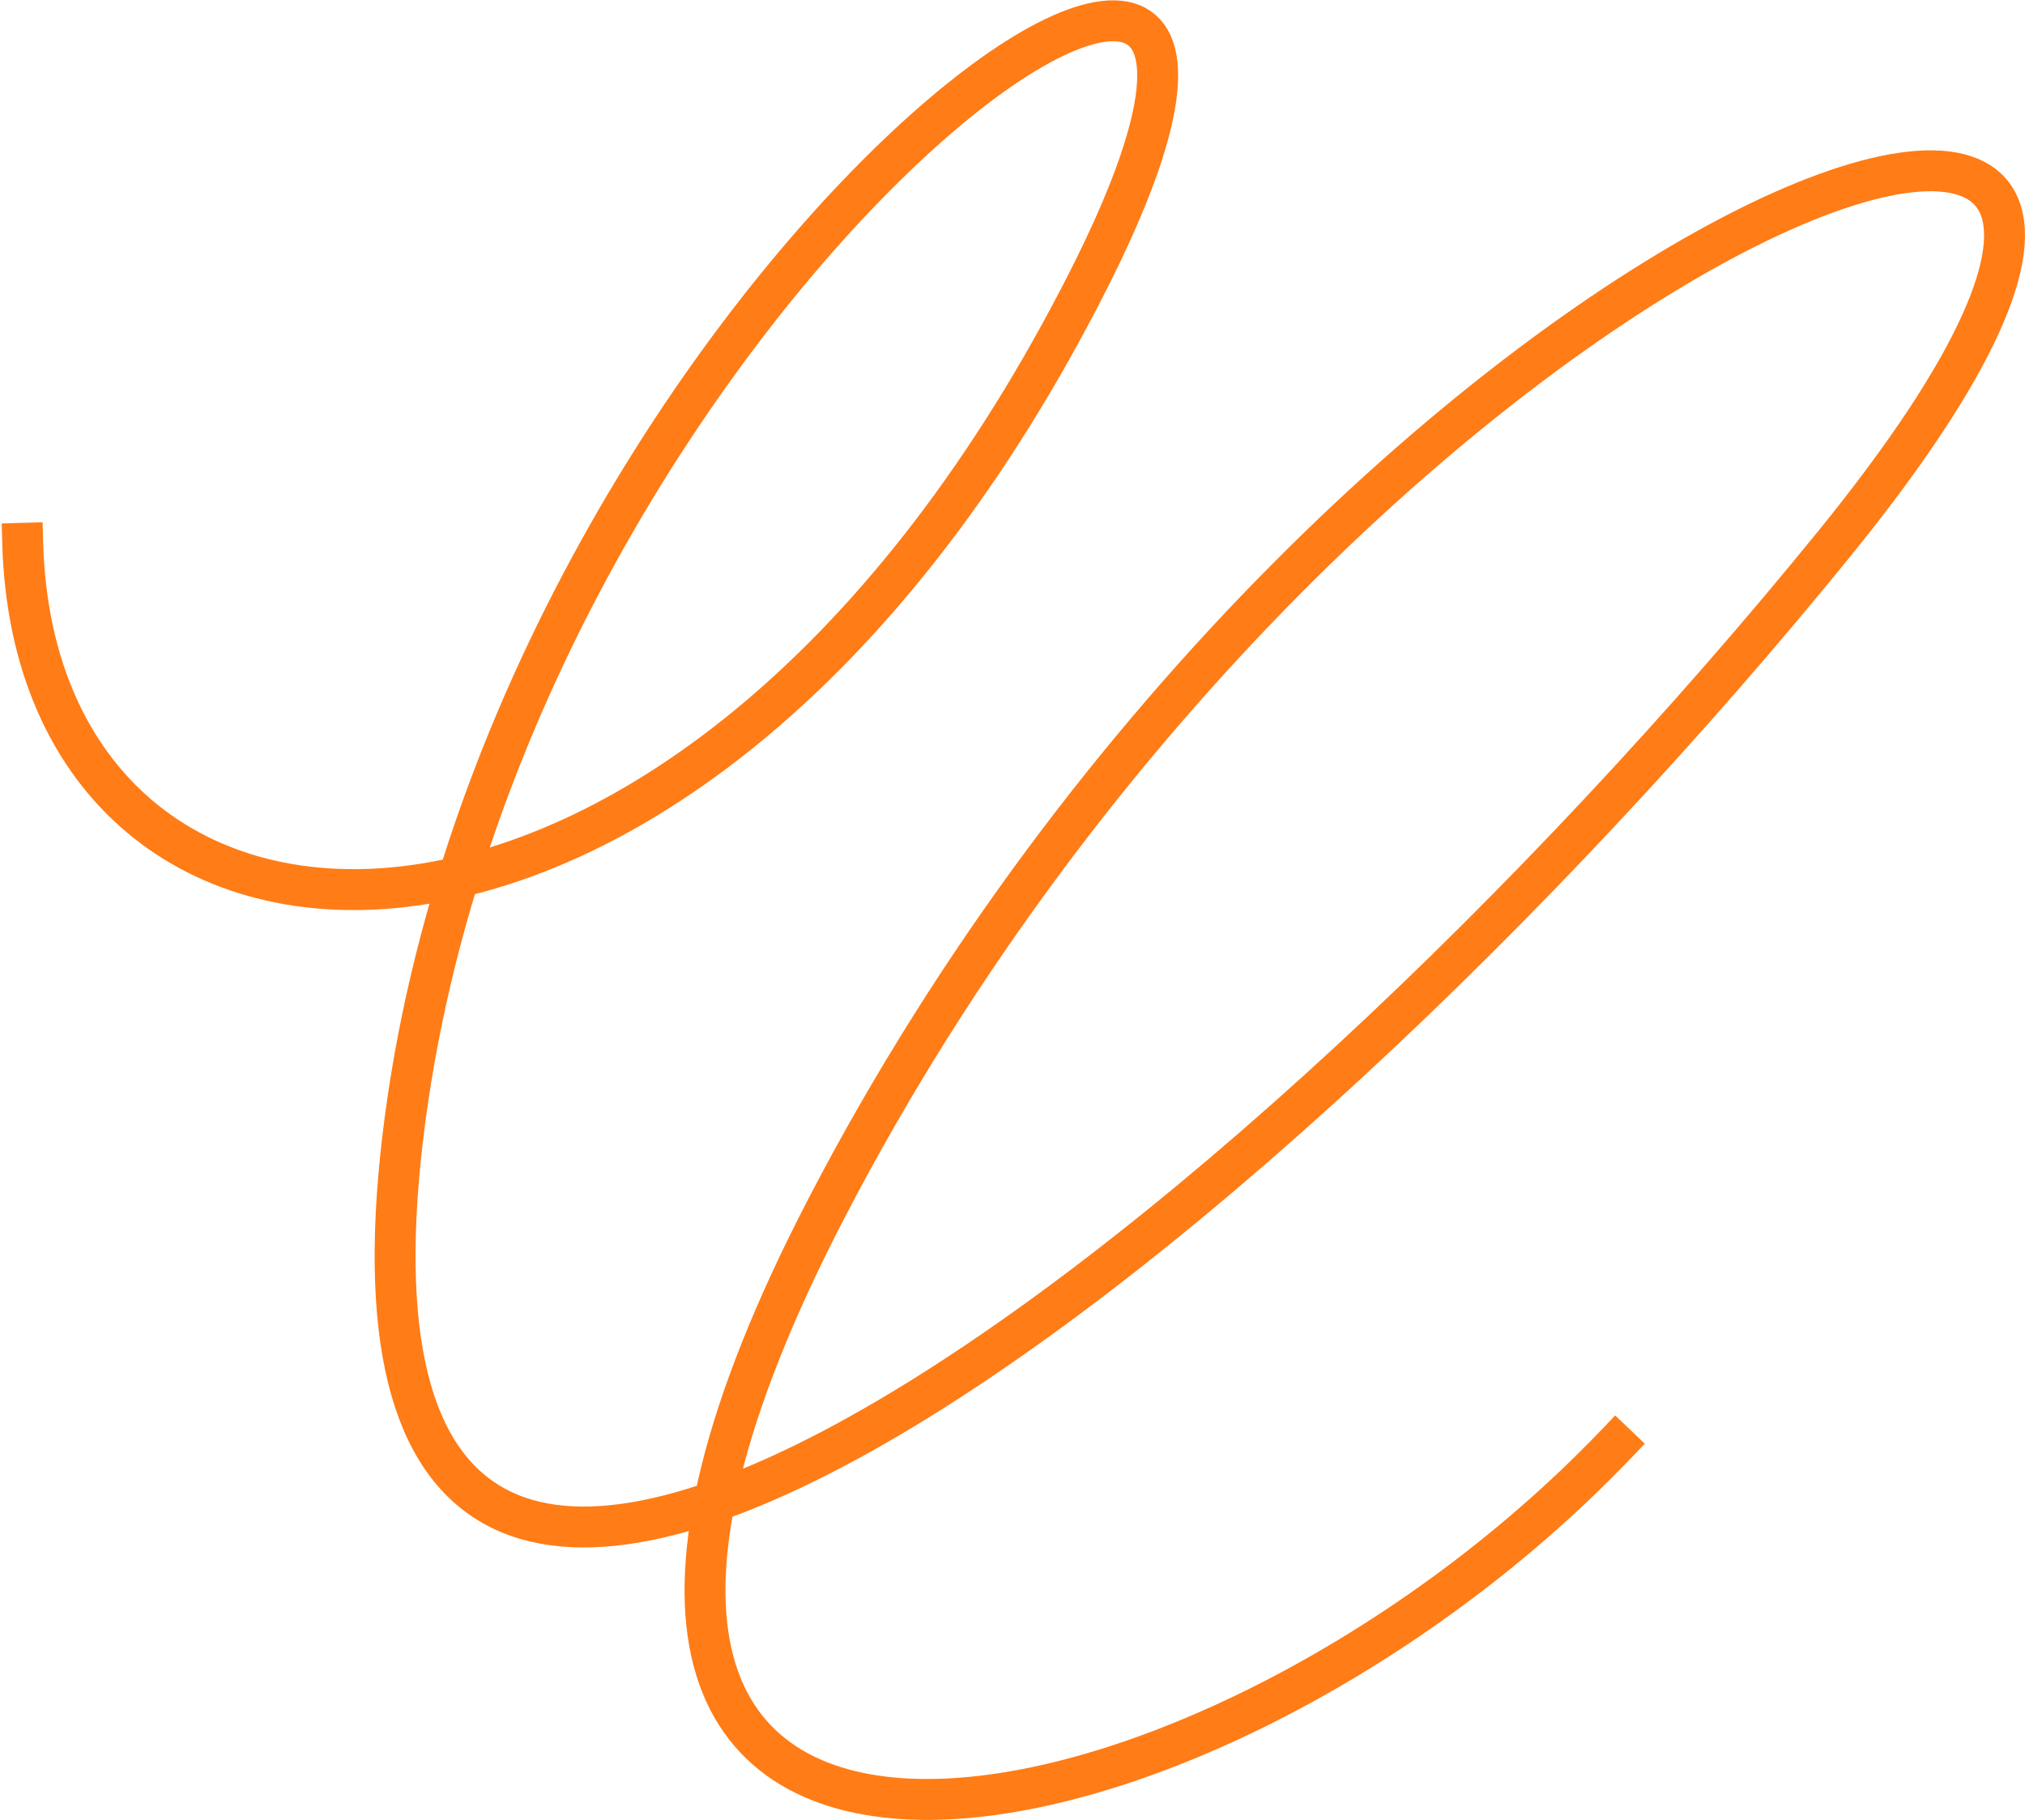
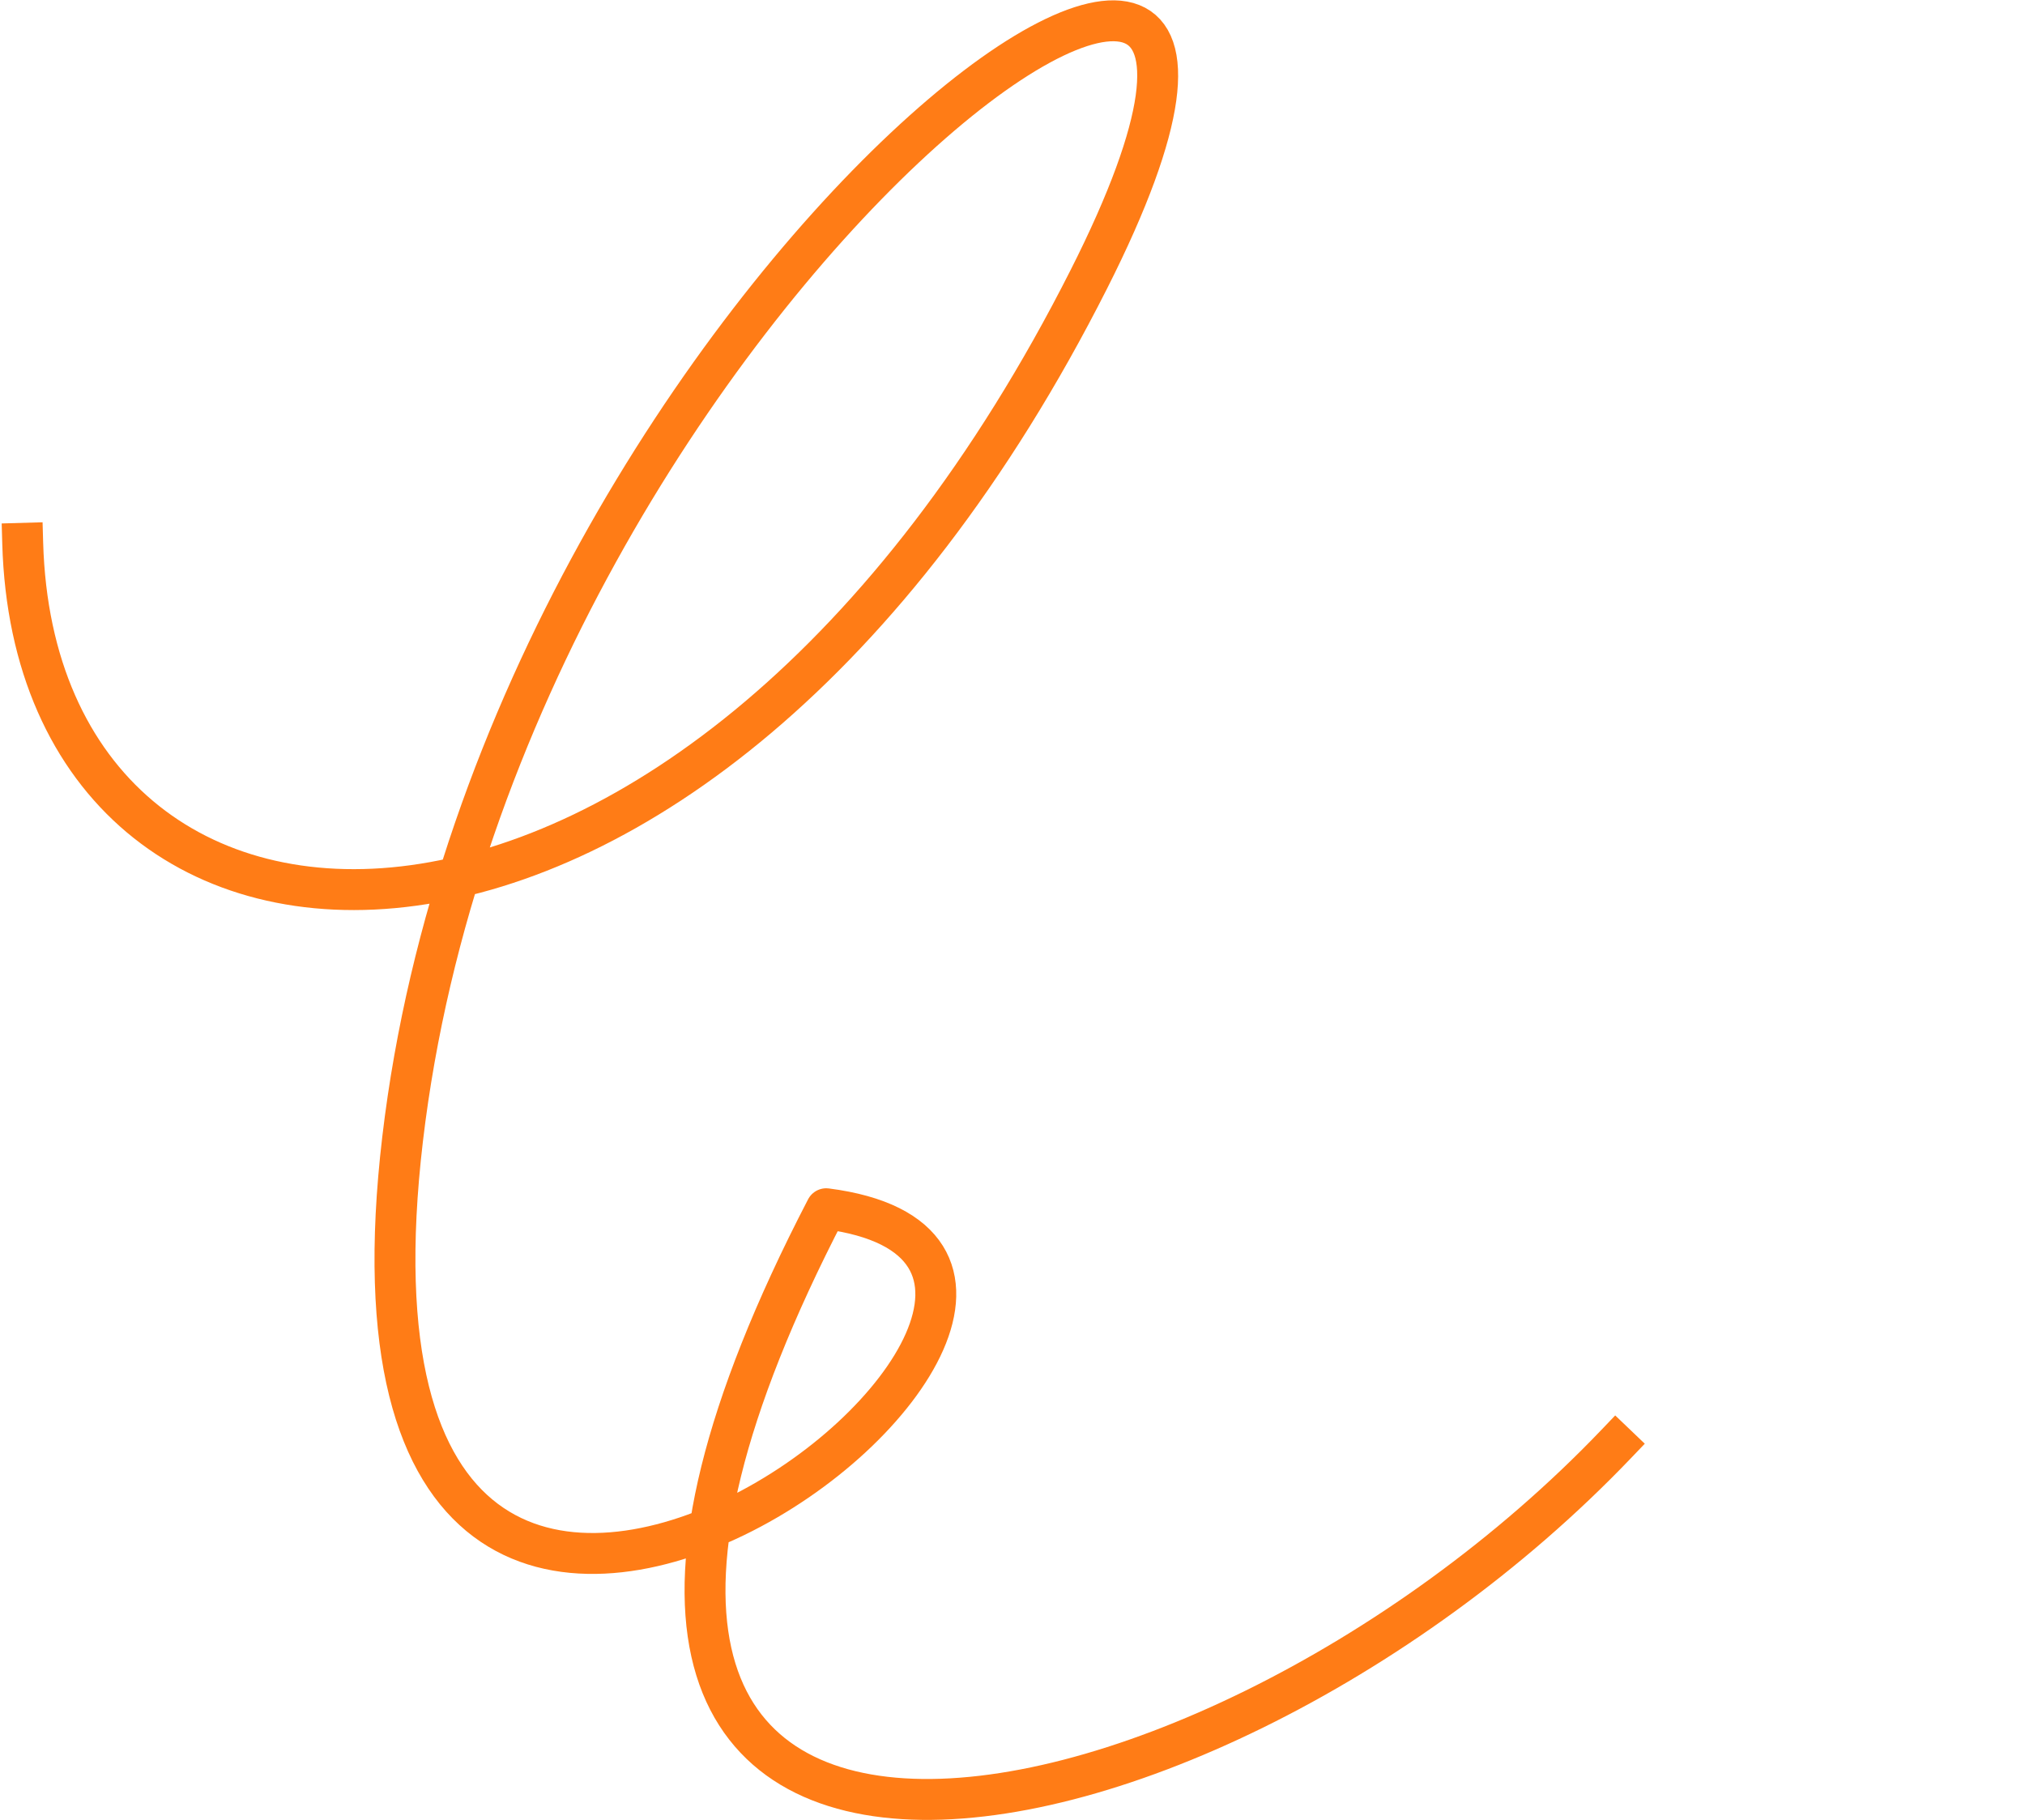
<svg xmlns="http://www.w3.org/2000/svg" width="198" height="178" viewBox="0 0 198 178" fill="none">
-   <path d="M157.995 141.231C116.572 184.546 39.366 198.001 80.789 118.191C131.88 19.751 236.562 -17.285 179.387 53.126C122.212 123.536 29.448 195.421 39.366 111.371C49.284 27.321 137.964 -34.98 106.46 27.32C67.995 103.384 3.583 100.68 2.221 53.126" stroke="#FF7C16" stroke-width="4" stroke-linecap="square" stroke-linejoin="round" />
+   <path d="M157.995 141.231C116.572 184.546 39.366 198.001 80.789 118.191C122.212 123.536 29.448 195.421 39.366 111.371C49.284 27.321 137.964 -34.98 106.46 27.32C67.995 103.384 3.583 100.68 2.221 53.126" stroke="#FF7C16" stroke-width="4" stroke-linecap="square" stroke-linejoin="round" />
</svg>